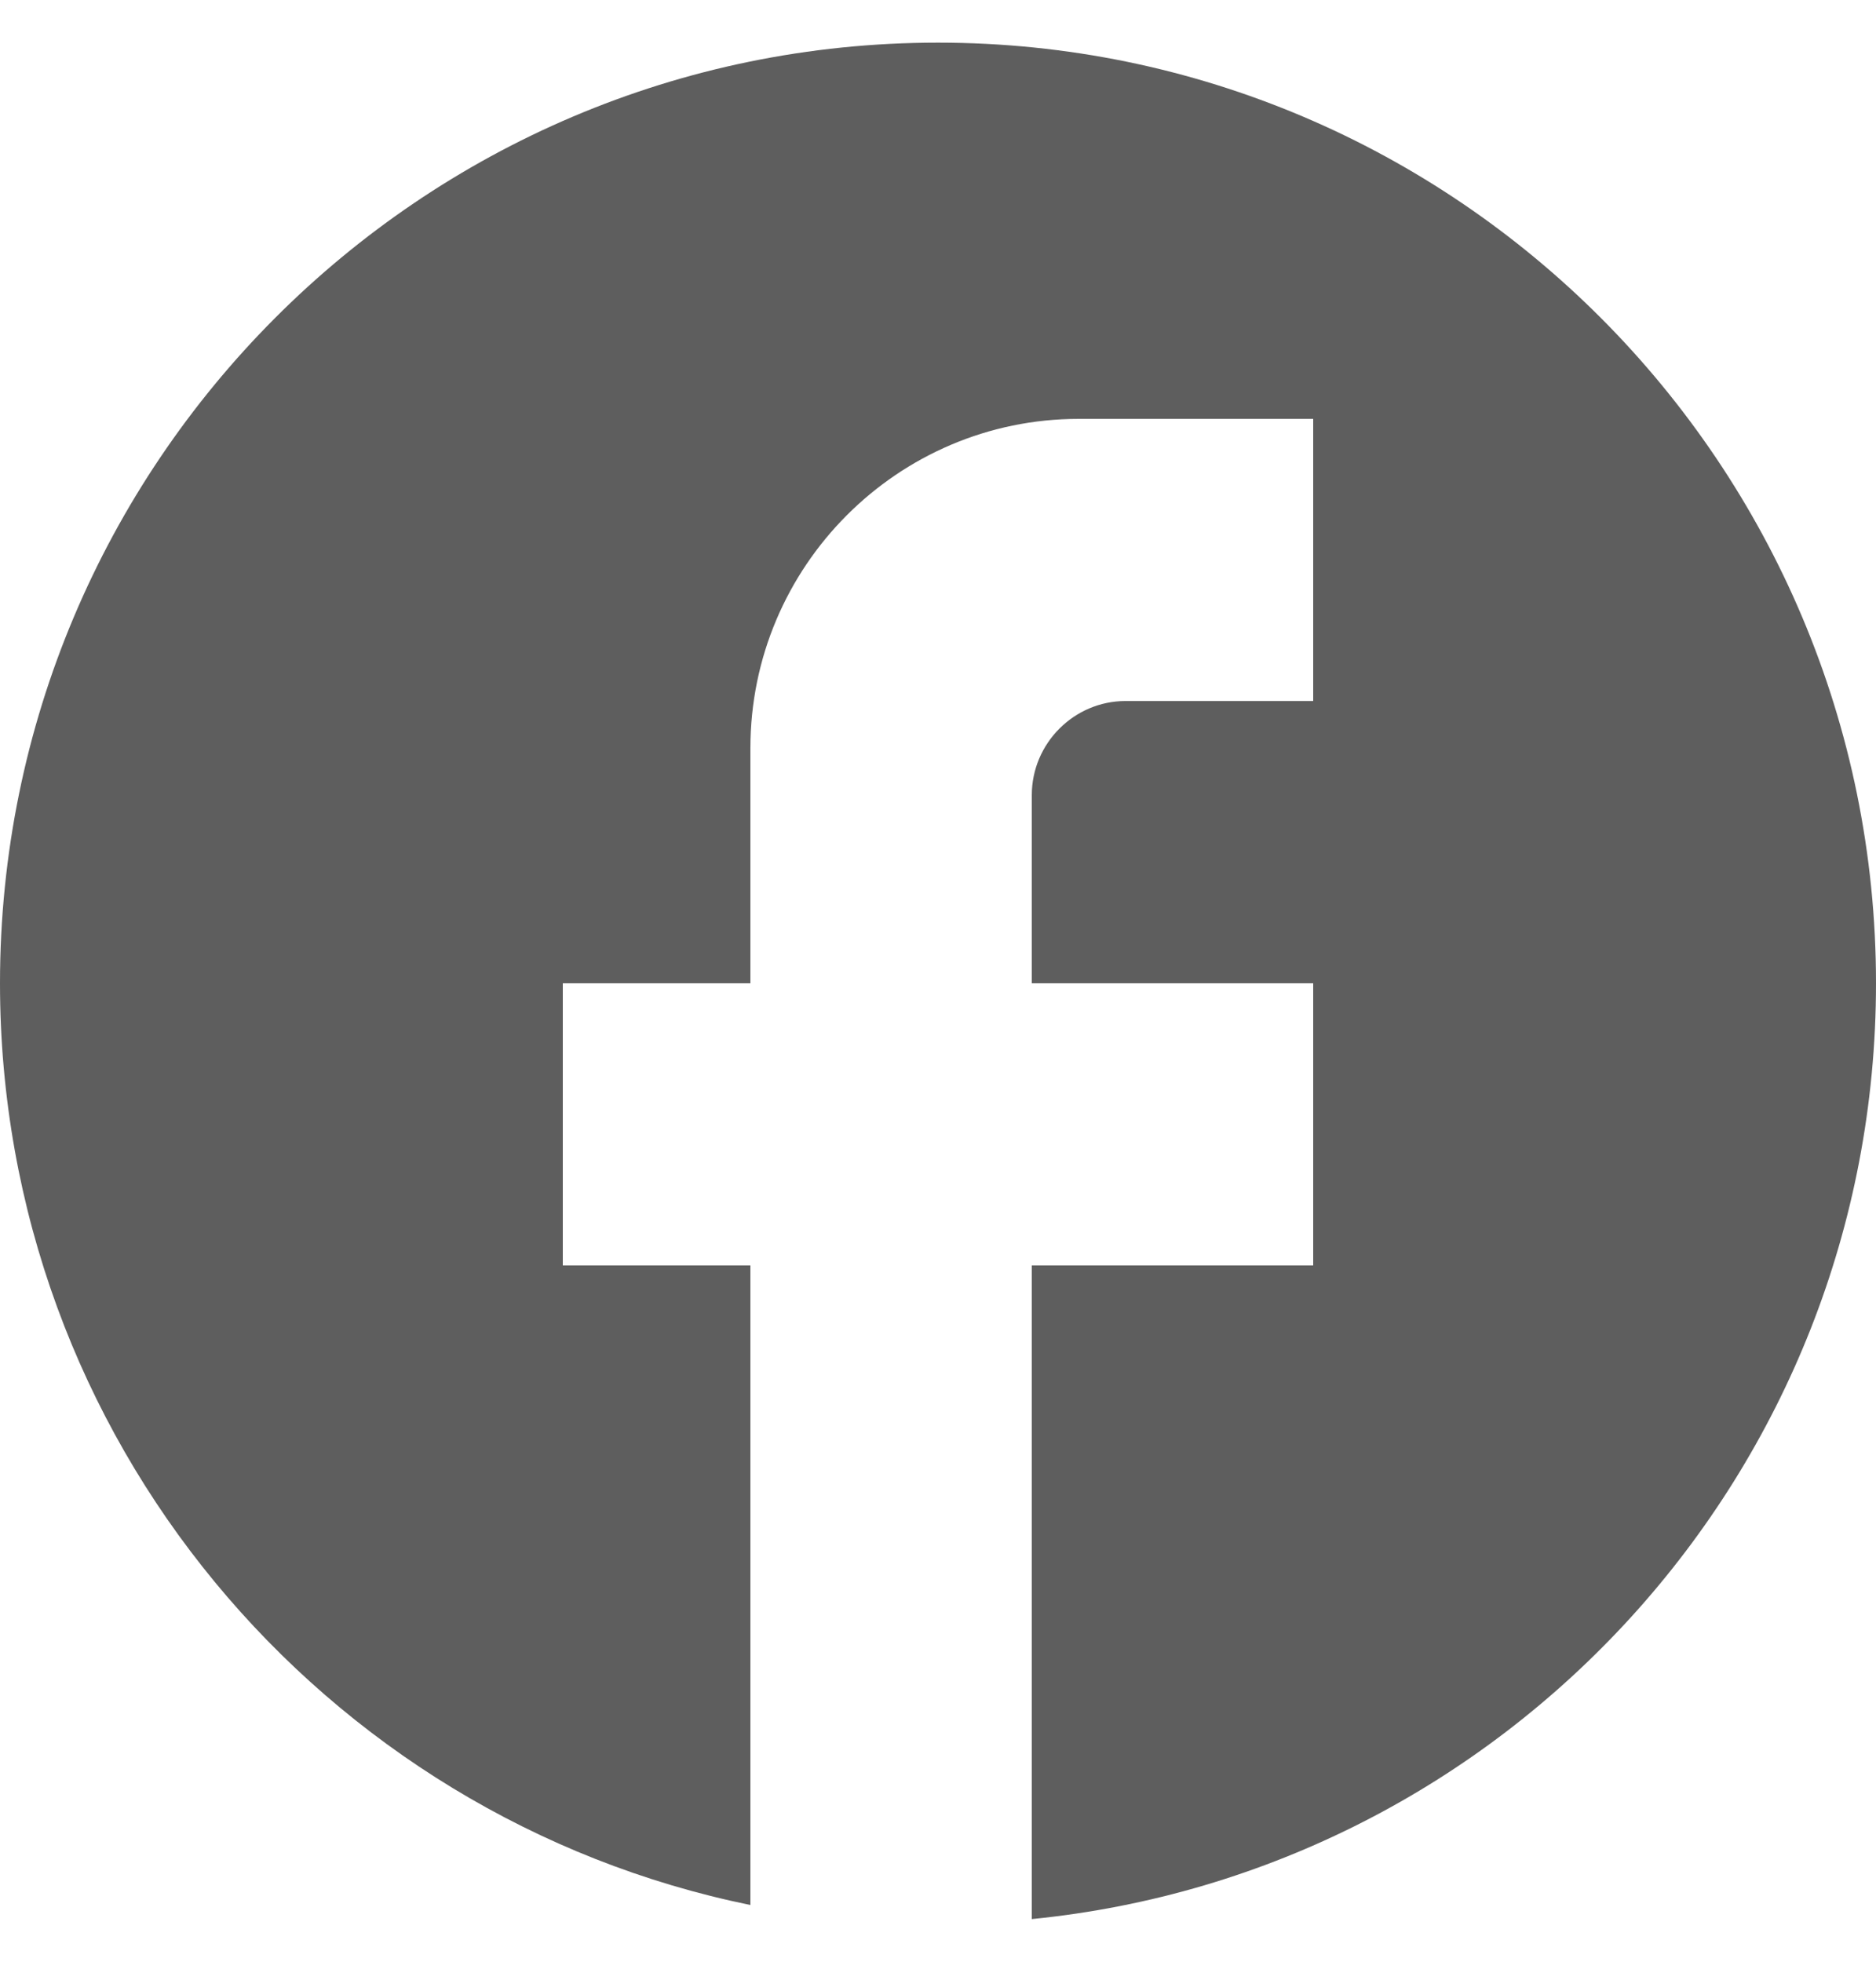
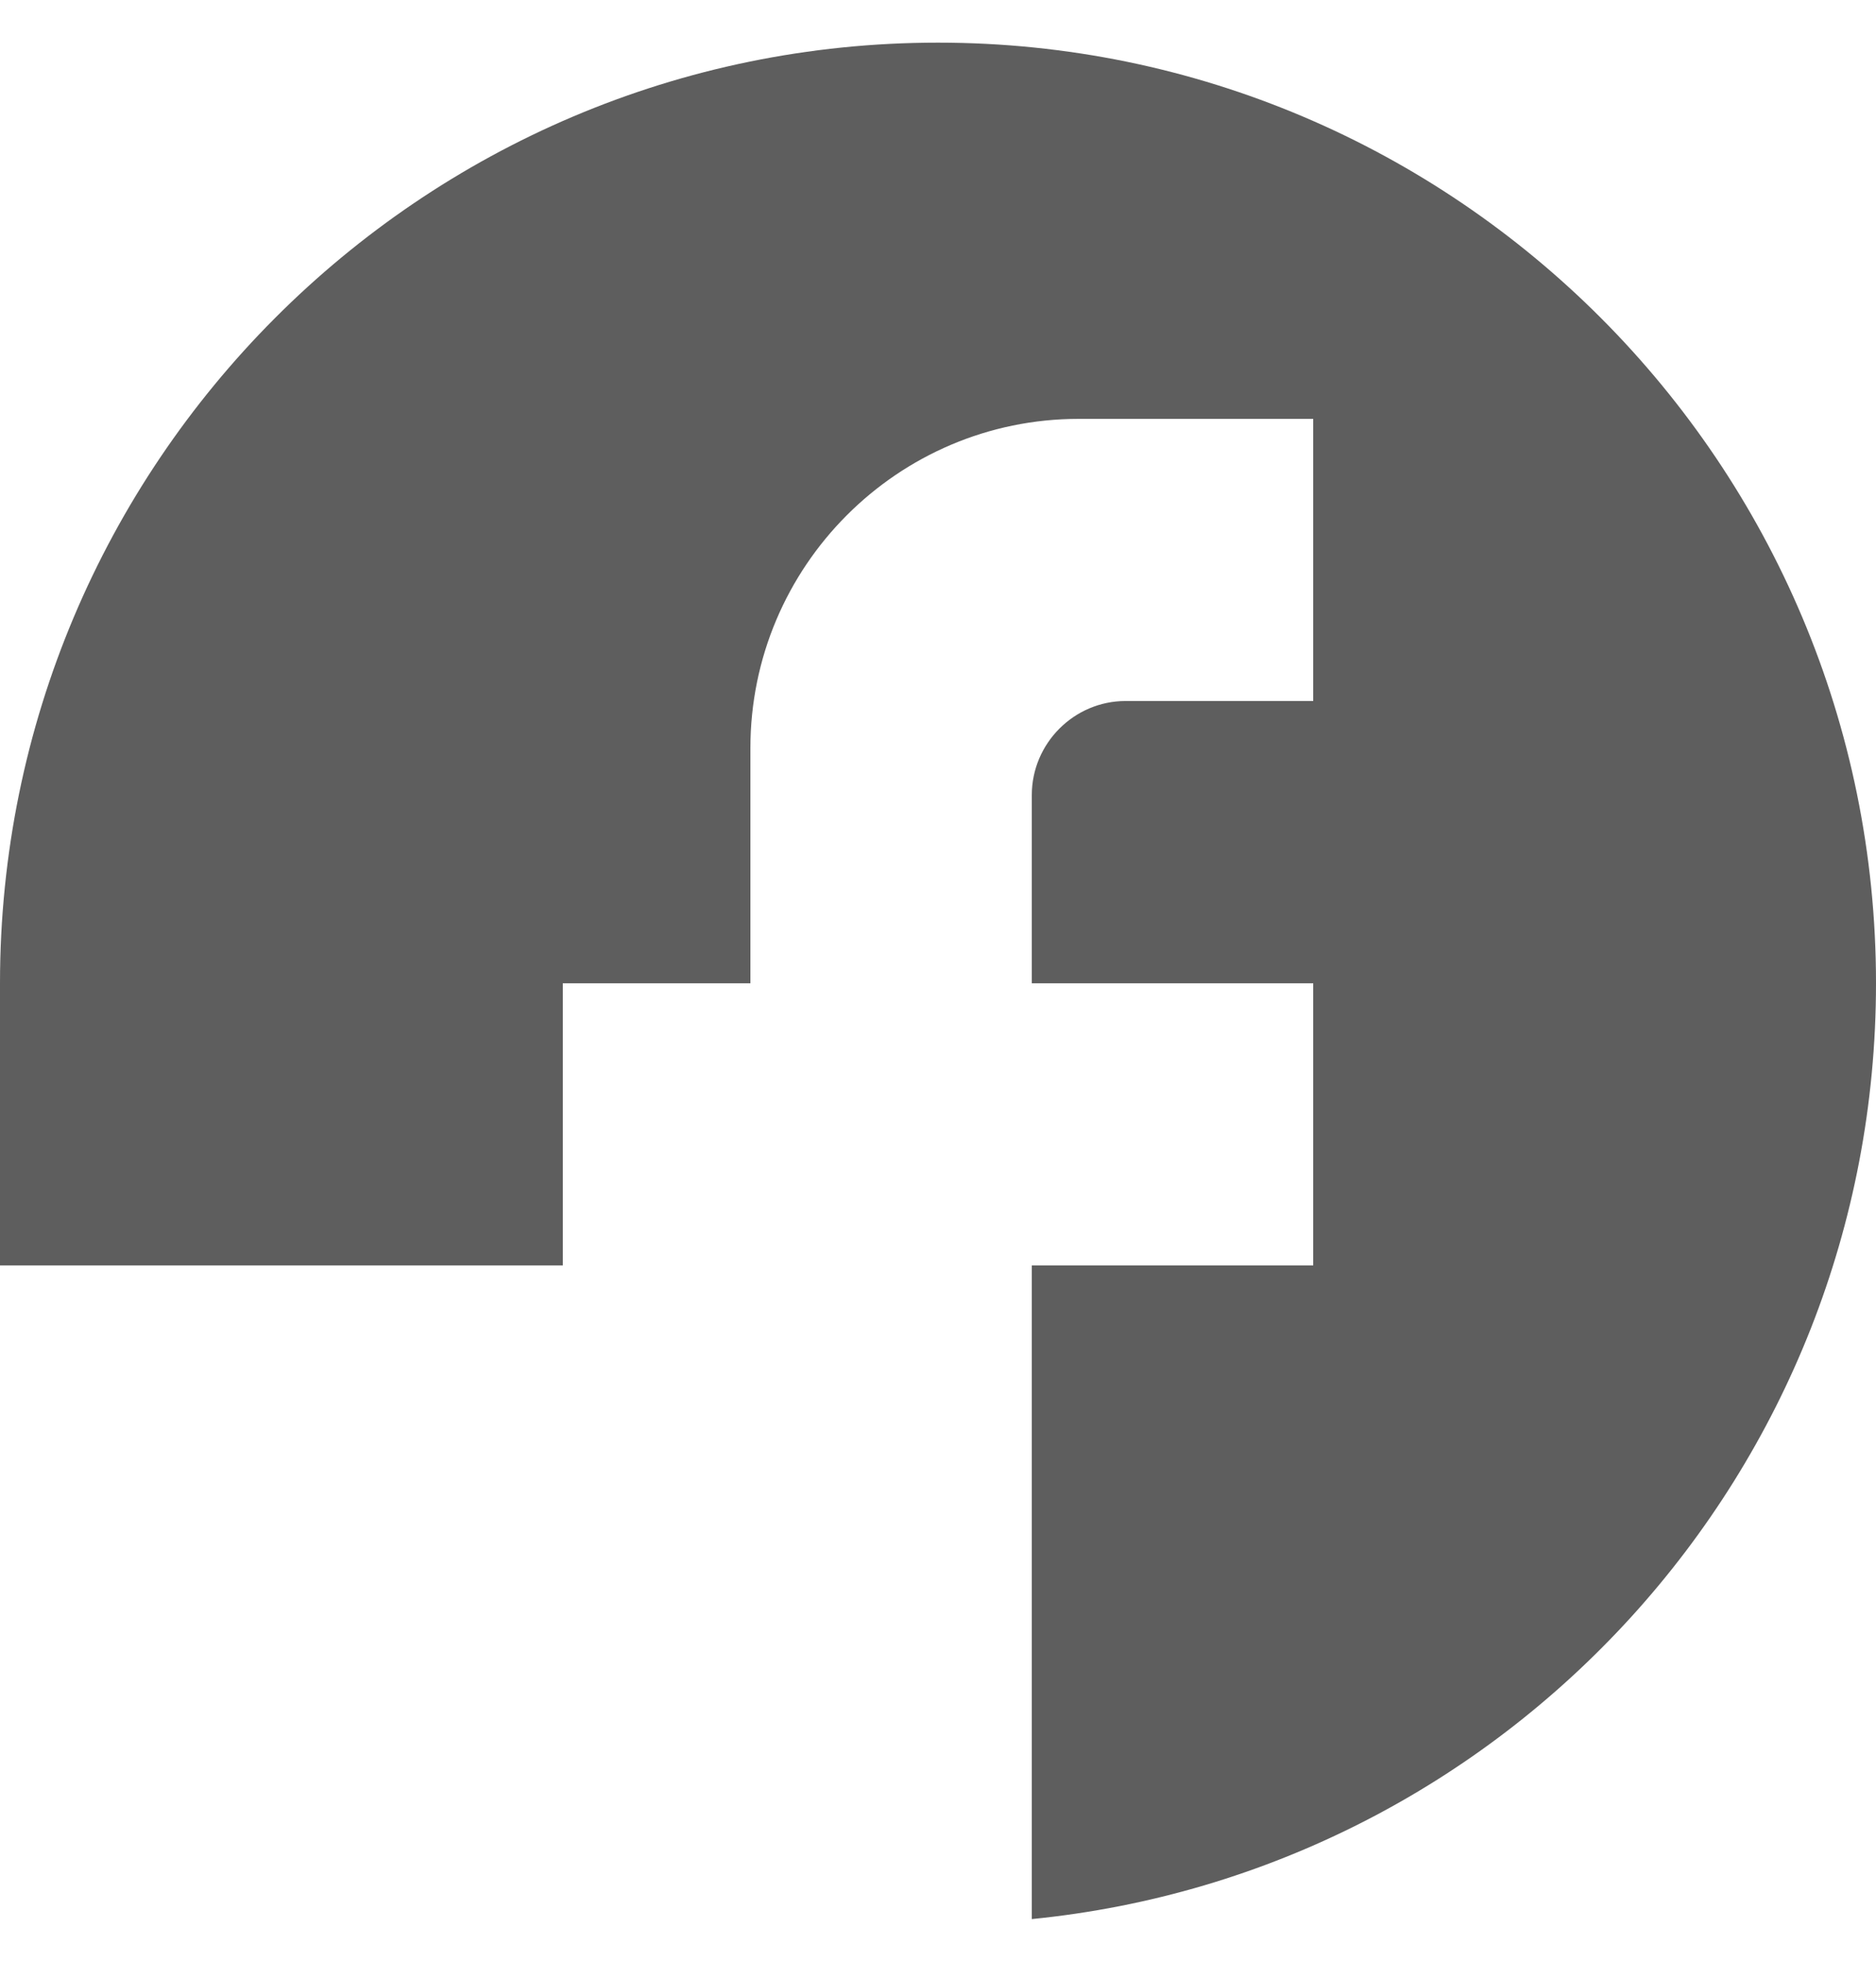
<svg xmlns="http://www.w3.org/2000/svg" width="22" height="23" viewBox="0 0 22 23" fill="none">
-   <path d="M22 11.528C22 5.44 17.072 0.5 11 0.5C4.928 0.5 0 5.44 0 11.528C0 16.865 3.784 21.309 8.8 22.335V14.836H6.6V11.528H8.8V8.771C8.8 6.642 10.527 4.911 12.65 4.911H15.4V8.219H13.2C12.595 8.219 12.1 8.716 12.1 9.322V11.528H15.4V14.836H12.1V22.5C17.655 21.949 22 17.251 22 11.528Z" fill="#5E5E5E" />
+   <path d="M22 11.528C22 5.44 17.072 0.5 11 0.5C4.928 0.5 0 5.44 0 11.528V14.836H6.6V11.528H8.8V8.771C8.8 6.642 10.527 4.911 12.65 4.911H15.4V8.219H13.2C12.595 8.219 12.1 8.716 12.1 9.322V11.528H15.4V14.836H12.1V22.5C17.655 21.949 22 17.251 22 11.528Z" fill="#5E5E5E" />
</svg>